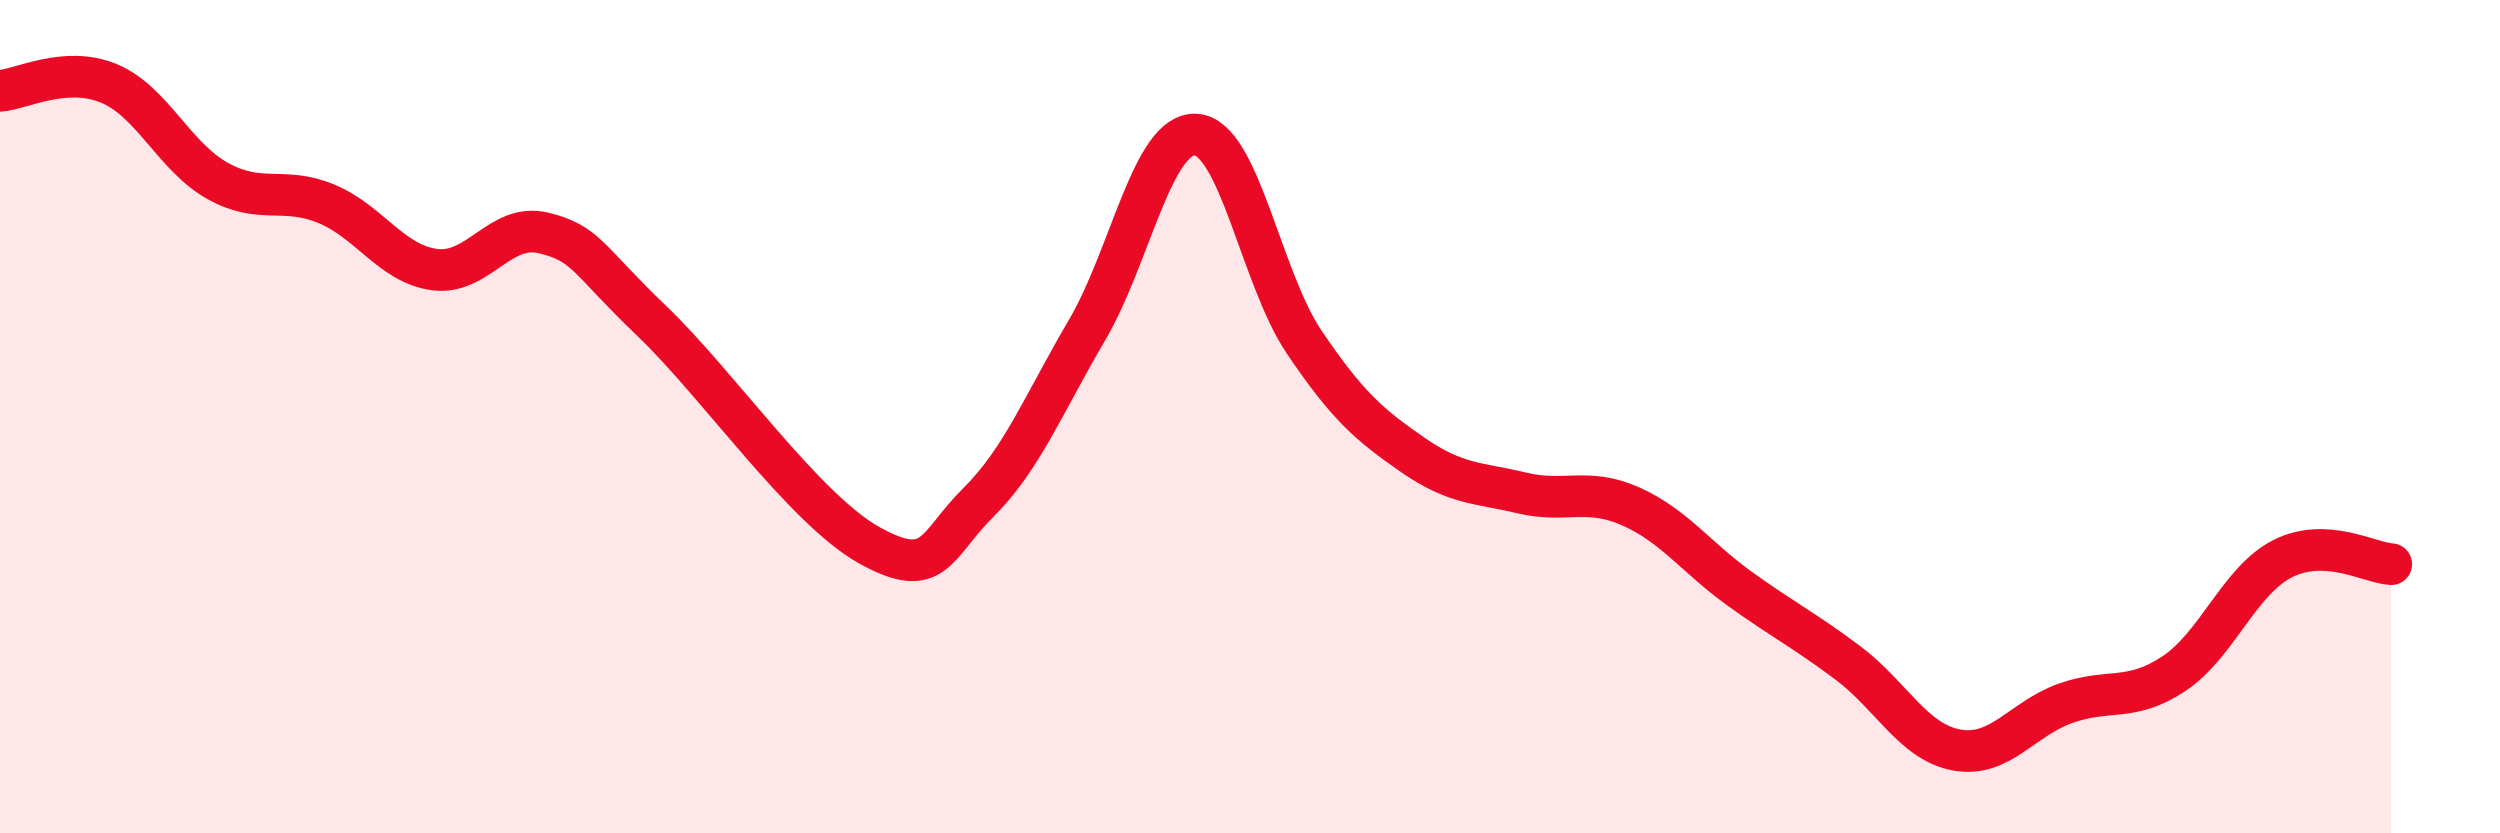
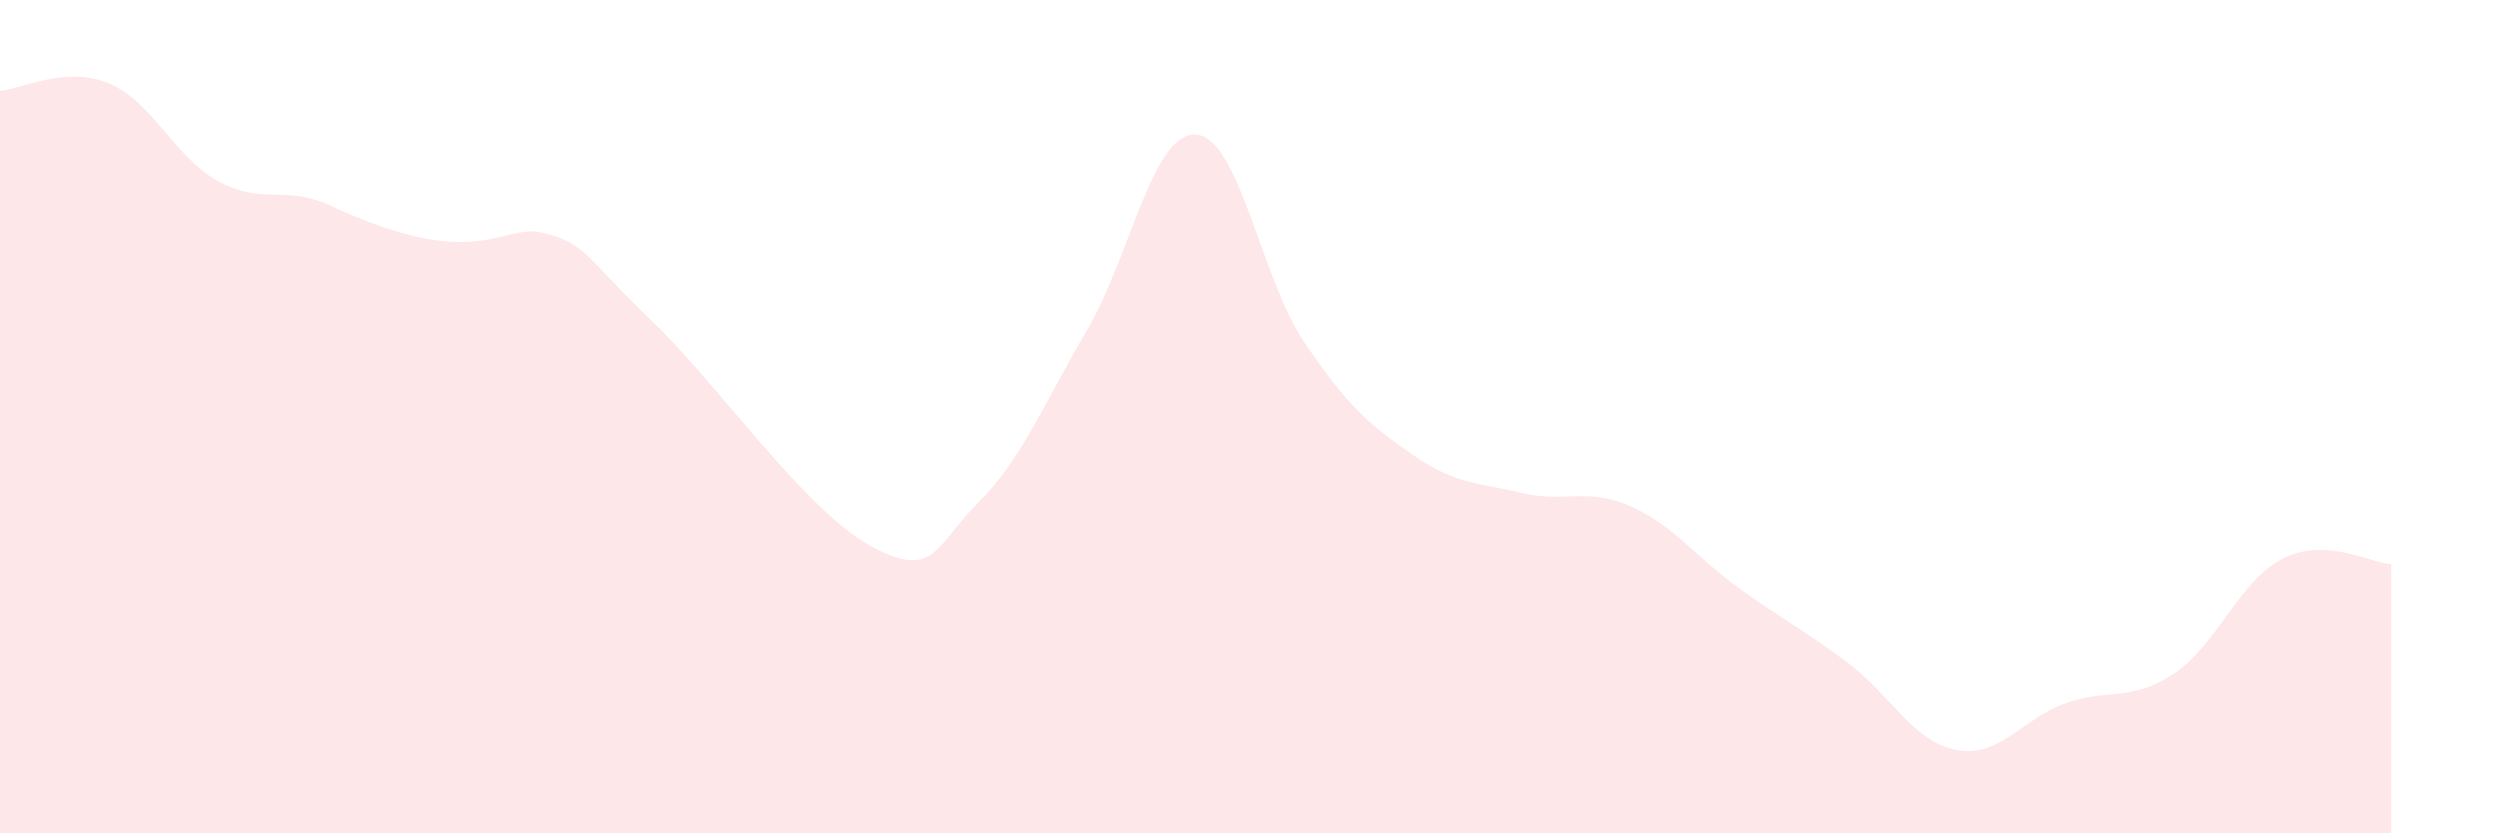
<svg xmlns="http://www.w3.org/2000/svg" width="60" height="20" viewBox="0 0 60 20">
-   <path d="M 0,2.18 C 0.52,2.14 1.57,1.57 2.61,2 C 3.65,2.43 4.18,3.76 5.22,4.34 C 6.26,4.92 6.79,4.46 7.83,4.89 C 8.87,5.32 9.39,6.33 10.43,6.47 C 11.47,6.61 12,5.34 13.04,5.59 C 14.08,5.84 14.08,6.21 15.65,7.71 C 17.22,9.21 19.3,12.22 20.87,13.09 C 22.44,13.96 22.44,13.09 23.48,12.06 C 24.52,11.03 25.05,9.69 26.09,7.92 C 27.13,6.15 27.66,3.17 28.7,3.23 C 29.74,3.29 30.26,6.67 31.3,8.21 C 32.34,9.75 32.87,10.2 33.91,10.92 C 34.95,11.64 35.48,11.58 36.52,11.83 C 37.56,12.08 38.09,11.69 39.13,12.15 C 40.17,12.61 40.7,13.37 41.74,14.12 C 42.78,14.87 43.31,15.13 44.35,15.91 C 45.39,16.69 45.92,17.81 46.96,18 C 48,18.19 48.53,17.25 49.57,16.88 C 50.61,16.51 51.13,16.86 52.17,16.17 C 53.21,15.48 53.74,13.94 54.78,13.41 C 55.82,12.88 56.87,13.51 57.39,13.54L57.39 20L0 20Z" fill="#EB0A25" opacity="0.1" stroke-linecap="round" stroke-linejoin="round" />
-   <path d="M 0,2.18 C 0.52,2.14 1.57,1.57 2.61,2 C 3.65,2.43 4.18,3.76 5.22,4.34 C 6.26,4.92 6.79,4.46 7.83,4.89 C 8.87,5.32 9.39,6.33 10.43,6.47 C 11.47,6.61 12,5.34 13.04,5.59 C 14.08,5.84 14.08,6.21 15.65,7.71 C 17.22,9.21 19.3,12.22 20.87,13.09 C 22.44,13.96 22.44,13.09 23.48,12.06 C 24.52,11.03 25.05,9.69 26.09,7.92 C 27.13,6.15 27.66,3.17 28.7,3.23 C 29.74,3.29 30.26,6.67 31.3,8.21 C 32.34,9.75 32.87,10.2 33.91,10.92 C 34.95,11.64 35.48,11.58 36.52,11.83 C 37.56,12.08 38.09,11.69 39.13,12.15 C 40.17,12.61 40.7,13.37 41.74,14.12 C 42.78,14.87 43.31,15.13 44.35,15.91 C 45.39,16.69 45.92,17.81 46.96,18 C 48,18.19 48.53,17.25 49.57,16.88 C 50.61,16.51 51.13,16.86 52.17,16.17 C 53.21,15.48 53.74,13.94 54.78,13.41 C 55.82,12.88 56.87,13.51 57.39,13.54" stroke="#EB0A25" stroke-width="1" fill="none" stroke-linecap="round" stroke-linejoin="round" />
+   <path d="M 0,2.18 C 0.52,2.14 1.57,1.57 2.61,2 C 3.65,2.43 4.18,3.76 5.22,4.34 C 6.26,4.92 6.79,4.46 7.83,4.89 C 11.47,6.61 12,5.34 13.04,5.59 C 14.08,5.84 14.08,6.21 15.65,7.71 C 17.22,9.21 19.3,12.22 20.87,13.09 C 22.44,13.96 22.44,13.09 23.48,12.06 C 24.52,11.03 25.05,9.69 26.09,7.92 C 27.13,6.15 27.66,3.17 28.7,3.23 C 29.74,3.29 30.26,6.67 31.3,8.21 C 32.34,9.75 32.87,10.2 33.91,10.92 C 34.95,11.64 35.48,11.58 36.52,11.83 C 37.56,12.08 38.09,11.69 39.13,12.15 C 40.17,12.61 40.7,13.37 41.74,14.12 C 42.78,14.87 43.31,15.13 44.35,15.91 C 45.39,16.69 45.92,17.81 46.96,18 C 48,18.19 48.53,17.25 49.57,16.88 C 50.61,16.51 51.13,16.86 52.17,16.17 C 53.21,15.48 53.74,13.94 54.78,13.41 C 55.82,12.88 56.87,13.51 57.39,13.54L57.39 20L0 20Z" fill="#EB0A25" opacity="0.1" stroke-linecap="round" stroke-linejoin="round" />
</svg>